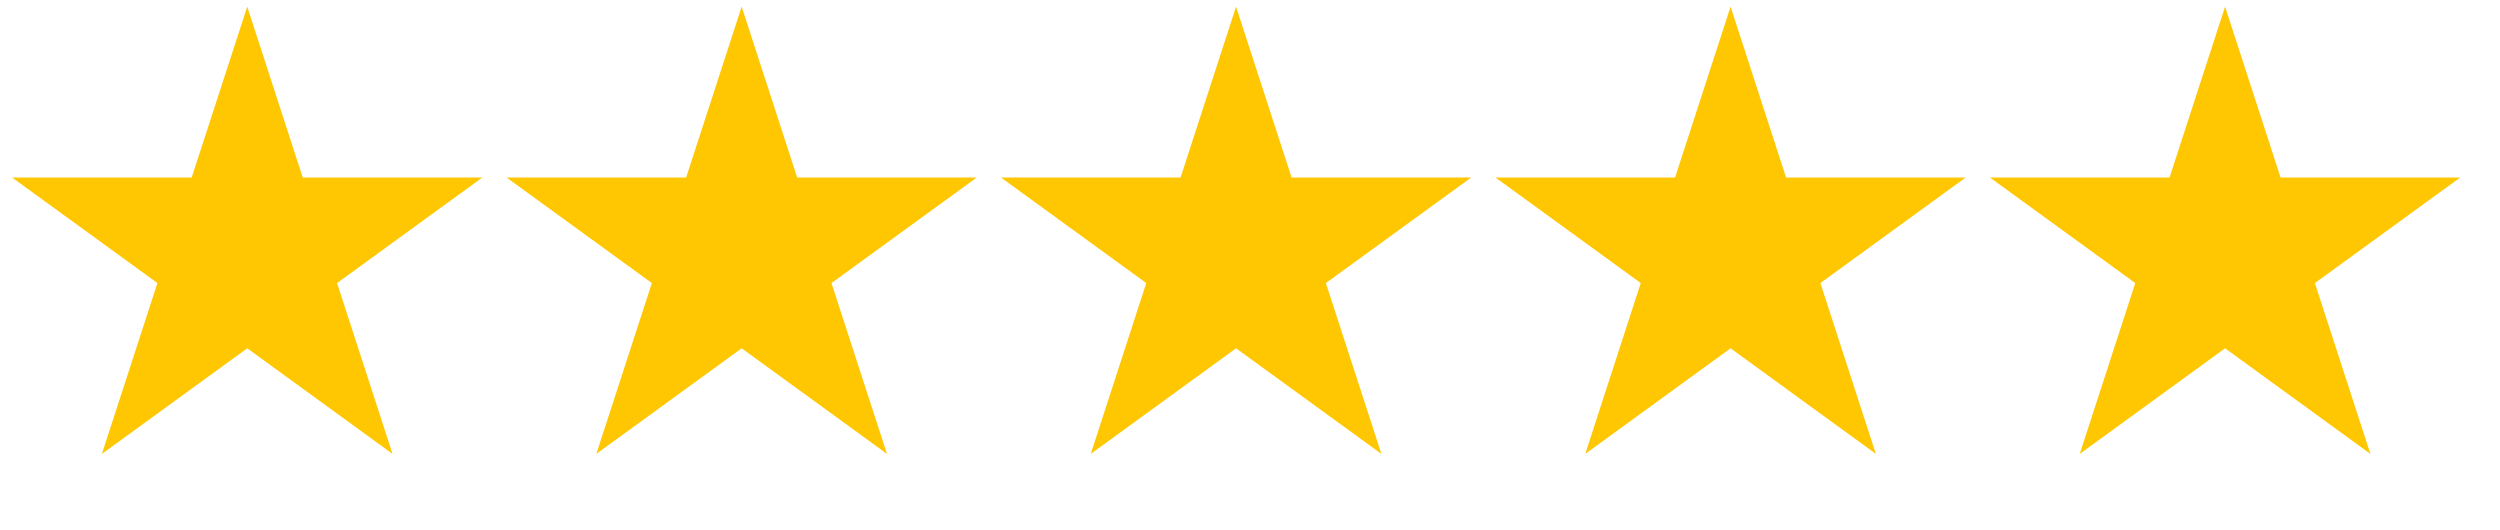
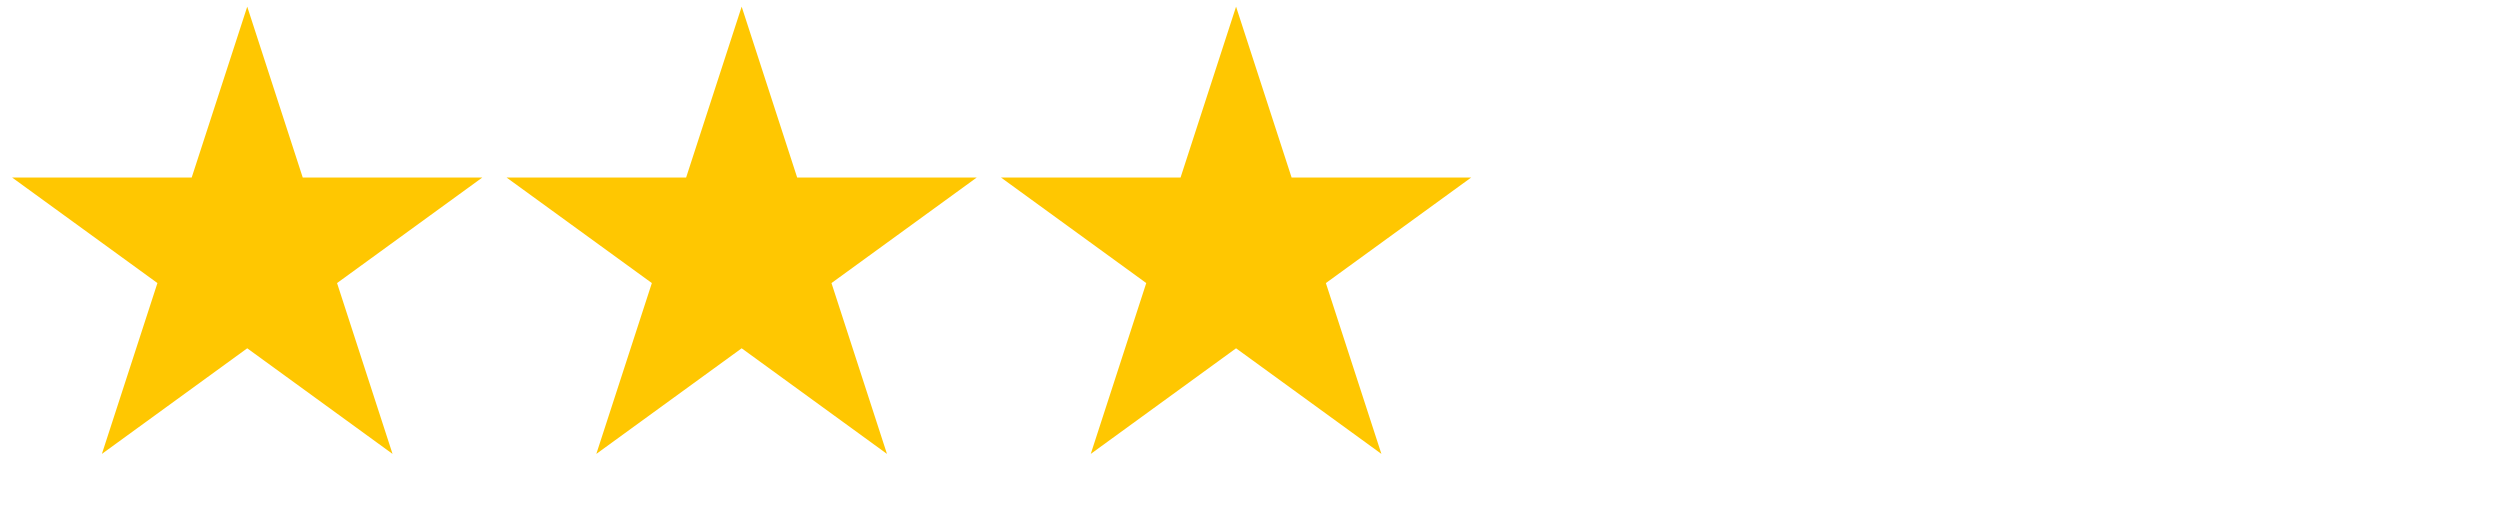
<svg xmlns="http://www.w3.org/2000/svg" width="66" height="14" viewBox="0 0 66 14" fill="none">
  <path d="M6.527 0.176L7.992 4.686H12.734L8.898 7.473L10.363 11.983L6.527 9.195L2.69 11.983L4.156 7.473L0.319 4.686H5.061L6.527 0.176Z" fill="#FFC701" />
  <path d="M19.58 0.176L21.045 4.686H25.787L21.951 7.473L23.416 11.983L19.58 9.195L15.743 11.983L17.209 7.473L13.372 4.686H18.114L19.58 0.176Z" fill="#FFC701" />
-   <path d="M32.632 0.176L34.098 4.686H38.84L35.003 7.473L36.469 11.983L32.632 9.195L28.796 11.983L30.261 7.473L26.425 4.686H31.167L32.632 0.176Z" fill="#FFC701" />
-   <path d="M45.687 0.176L47.152 4.686H51.894L48.058 7.473L49.523 11.983L45.687 9.195L41.851 11.983L43.316 7.473L39.48 4.686H44.222L45.687 0.176Z" fill="#FFC701" />
-   <path d="M58.742 0.176L60.207 4.686H64.949L61.113 7.473L62.578 11.983L58.742 9.195L54.905 11.983L56.371 7.473L52.534 4.686H57.276L58.742 0.176Z" fill="#FFC701" />
+   <path d="M32.632 0.176L34.098 4.686H38.84L35.003 7.473L36.469 11.983L32.632 9.195L28.796 11.983L30.261 7.473L26.425 4.686H31.167Z" fill="#FFC701" />
</svg>